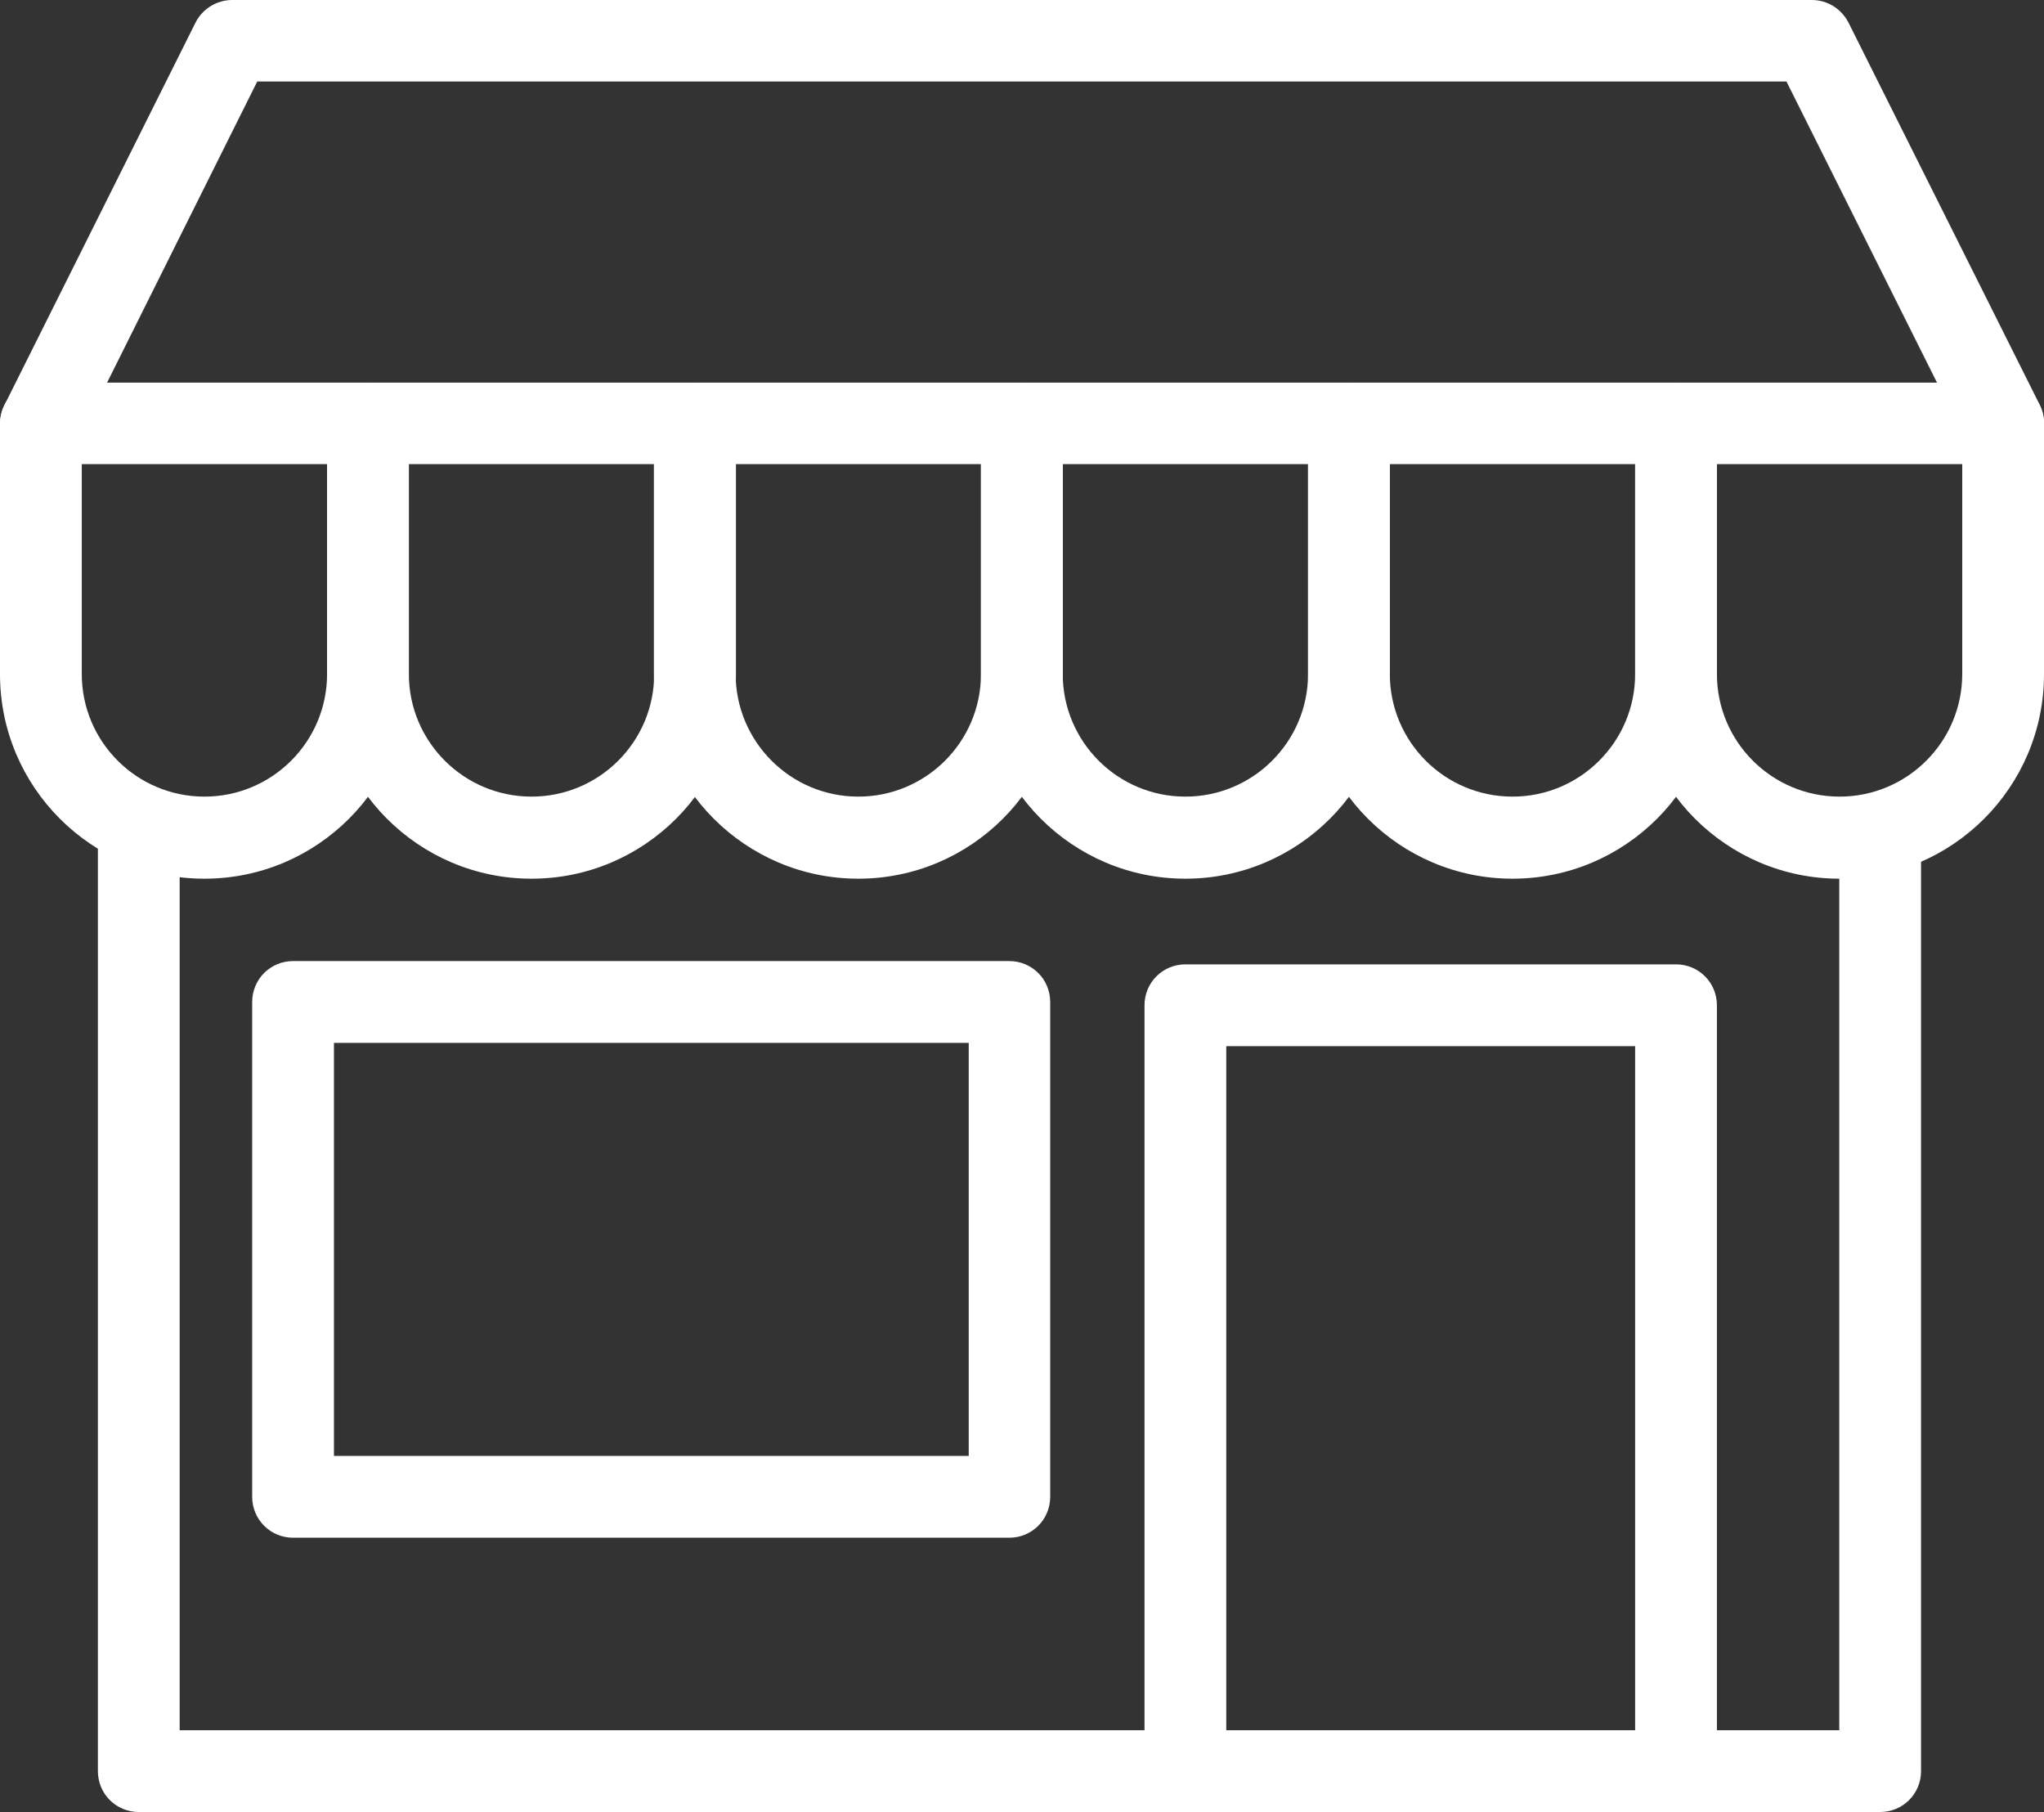
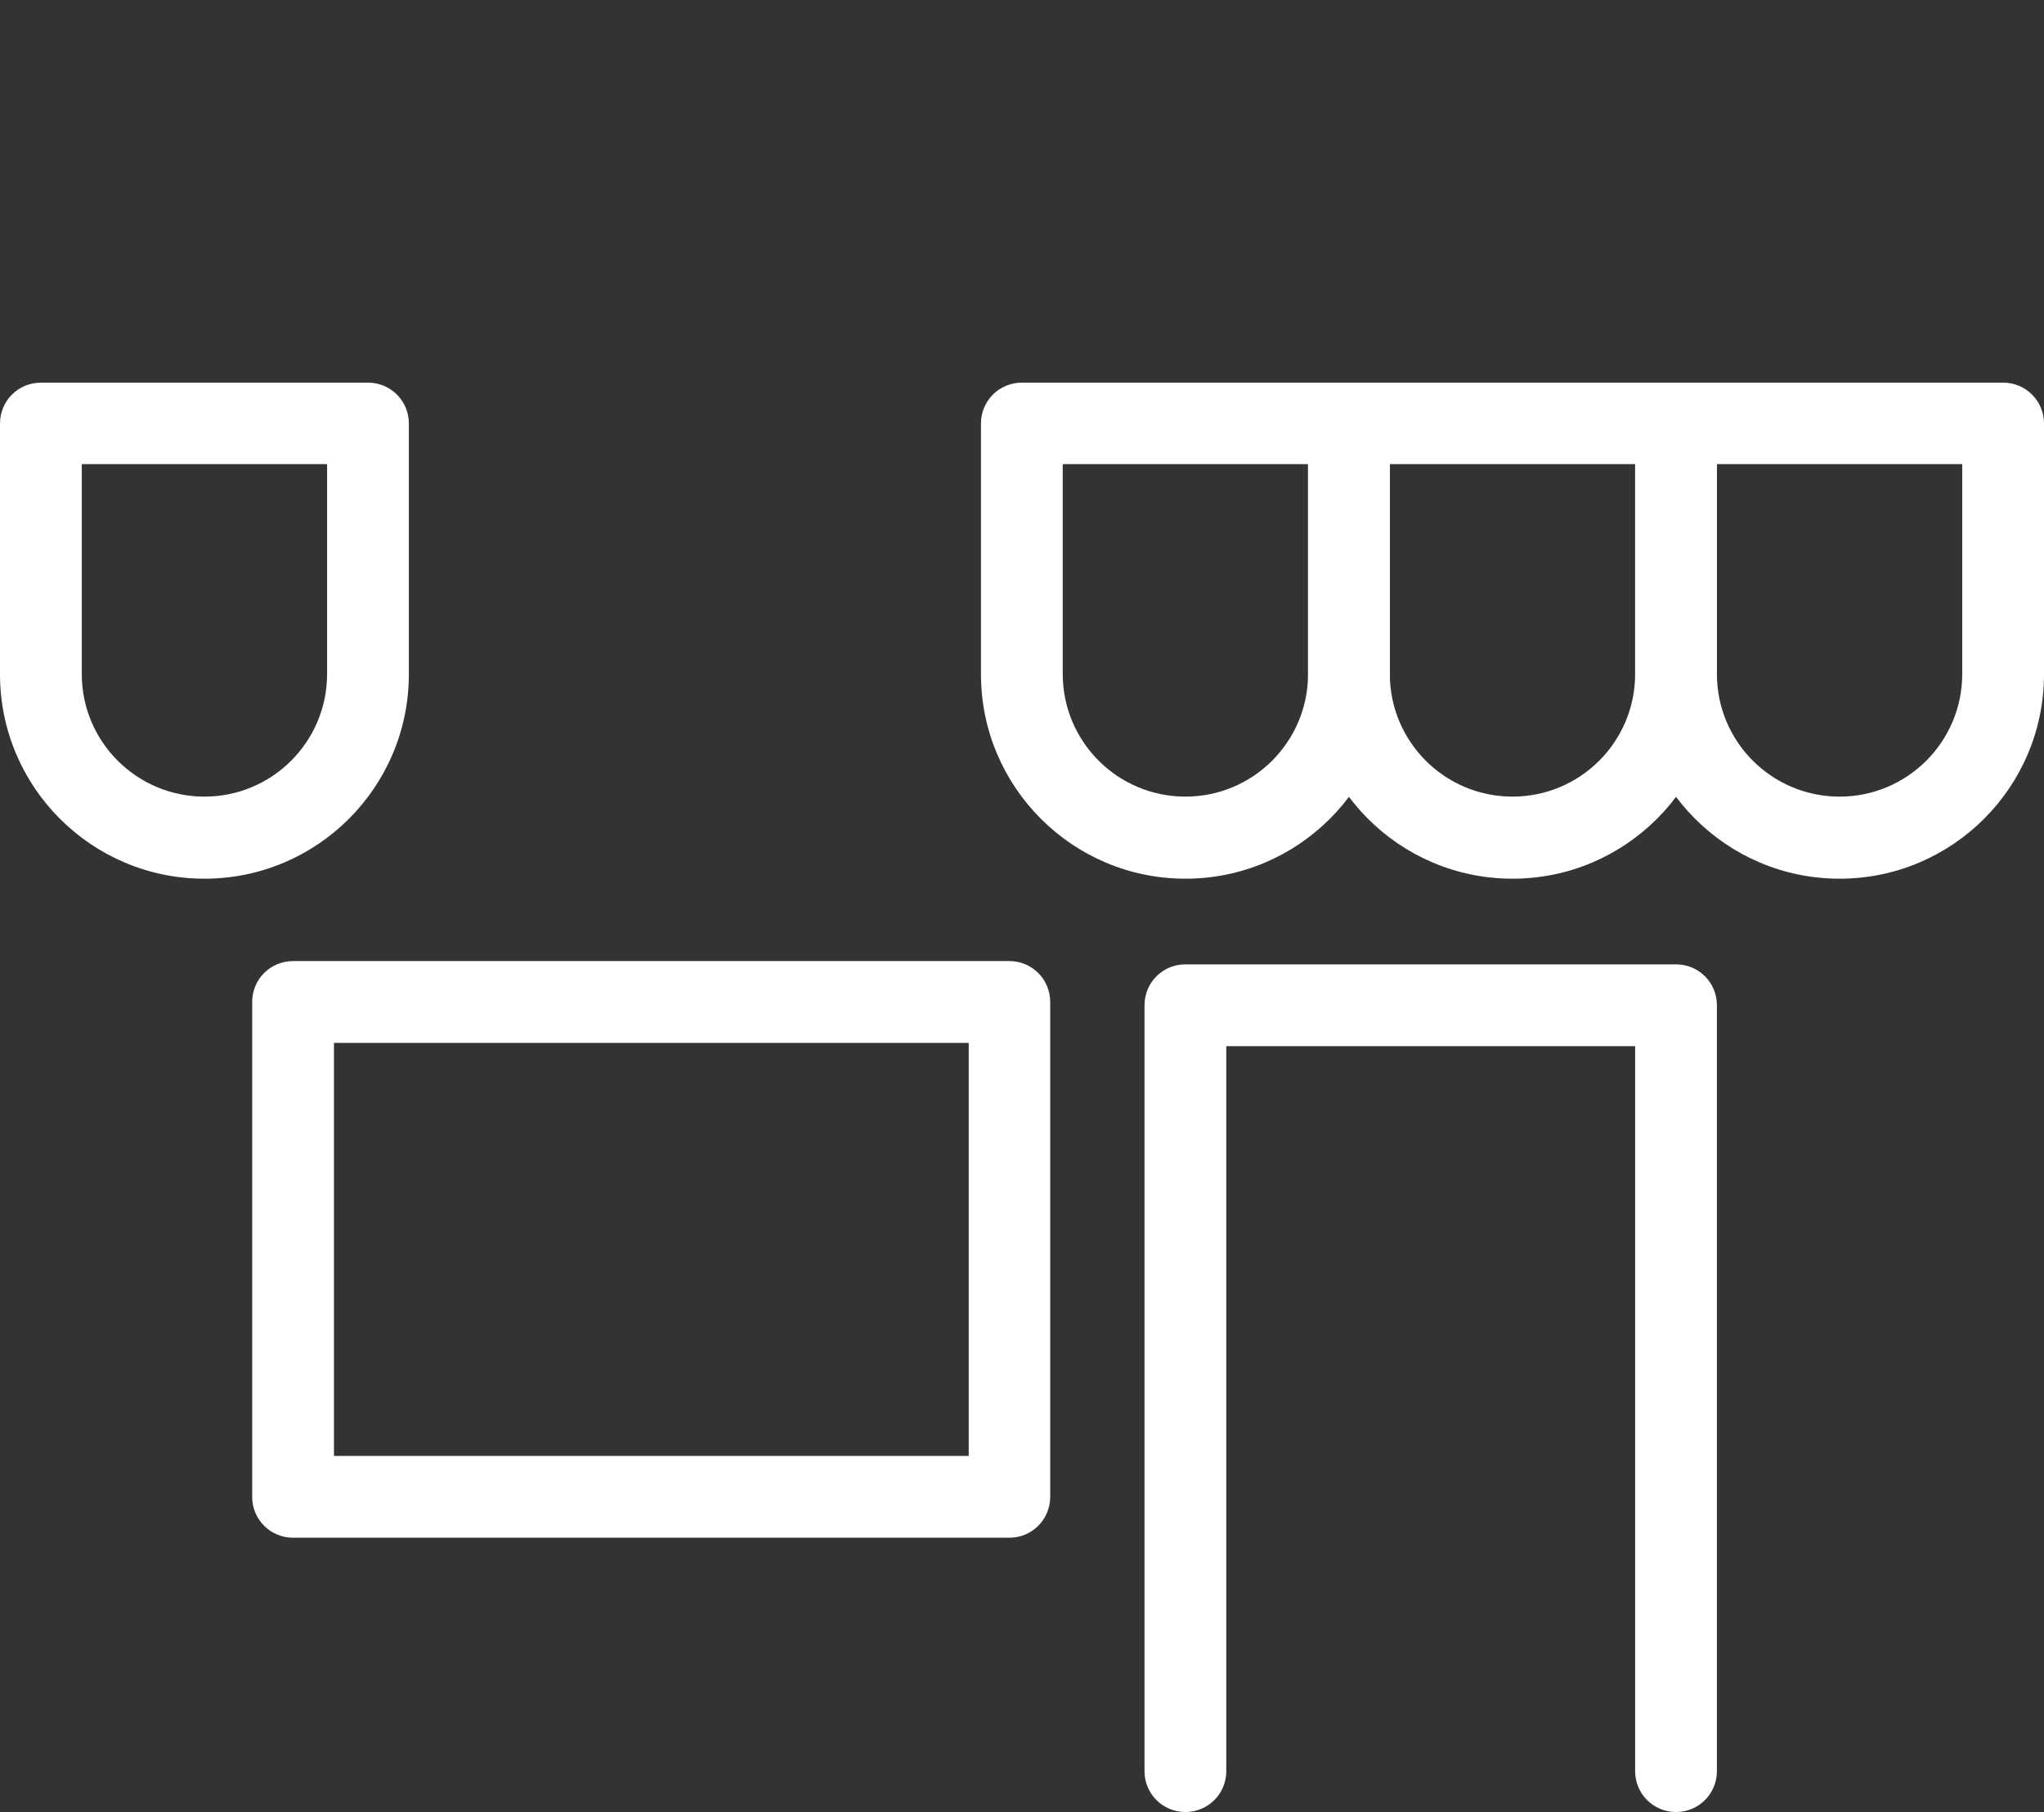
<svg xmlns="http://www.w3.org/2000/svg" id="Capa_2" viewBox="0 0 68.49 60.71">
  <rect x="0" y="0" width="68.49" height="60.71" fill="#333333" stroke="none" />
  <defs>
    <style>
      .cls-1 {
        fill: #fff;
      }
    </style>
  </defs>
  <g id="Capa_1-2" data-name="Capa_1">
    <g>
      <path class="cls-1" d="M6.85,29.44c-3.78,0-6.85-3.07-6.85-6.85v-8.4c0-.76.61-1.37,1.37-1.37h10.96c.76,0,1.37.61,1.37,1.37v8.4c0,3.78-3.07,6.85-6.85,6.85ZM2.74,15.55v7.03c0,2.27,1.84,4.11,4.11,4.11s4.11-1.84,4.11-4.11v-7.03H2.74Z" />
-       <path class="cls-1" d="M17.81,29.44c-3.78,0-6.85-3.07-6.85-6.85v-8.4c0-.76.61-1.37,1.37-1.37h10.96c.76,0,1.37.61,1.37,1.37v8.4c0,3.78-3.07,6.85-6.85,6.85ZM13.7,15.55v7.03c0,2.27,1.84,4.11,4.11,4.11s4.11-1.84,4.11-4.11v-7.03h-8.22Z" />
-       <path class="cls-1" d="M28.76,29.44c-3.78,0-6.85-3.07-6.85-6.85v-8.4c0-.76.61-1.37,1.37-1.37h10.96c.76,0,1.37.61,1.37,1.37v8.4c0,3.78-3.07,6.85-6.85,6.85ZM24.65,15.55v7.03c0,2.27,1.84,4.11,4.11,4.11s4.11-1.84,4.11-4.11v-7.03h-8.22Z" />
      <path class="cls-1" d="M39.72,29.44c-3.78,0-6.85-3.07-6.85-6.85v-8.4c0-.76.61-1.37,1.37-1.37h10.96c.76,0,1.37.61,1.37,1.37v8.4c0,3.78-3.07,6.85-6.85,6.85ZM35.61,15.55v7.03c0,2.27,1.84,4.11,4.11,4.11s4.11-1.84,4.11-4.11v-7.03h-8.22Z" />
      <path class="cls-1" d="M50.68,29.44c-3.78,0-6.85-3.07-6.85-6.85v-8.4c0-.76.61-1.37,1.37-1.37h10.96c.76,0,1.37.61,1.37,1.37v8.4c0,3.78-3.07,6.85-6.85,6.85ZM46.57,15.55v7.03c0,2.27,1.84,4.11,4.11,4.11s4.11-1.84,4.11-4.11v-7.03h-8.22Z" />
      <path class="cls-1" d="M61.64,29.44c-3.78,0-6.85-3.07-6.85-6.85v-8.4c0-.76.61-1.37,1.37-1.37h10.96c.76,0,1.37.61,1.37,1.37v8.4c0,3.78-3.07,6.85-6.85,6.85ZM57.53,15.55v7.03c0,2.27,1.84,4.11,4.11,4.11s4.11-1.84,4.11-4.11v-7.03h-8.22Z" />
-       <path class="cls-1" d="M67.12,15.55c-.5,0-.98-.28-1.23-.76l-6.03-12.06H8.62L2.6,14.8c-.34.68-1.16.95-1.84.61-.68-.34-.95-1.16-.61-1.84L6.55.76c.23-.46.71-.76,1.23-.76h52.93c.52,0,.99.29,1.23.76l6.41,12.81c.34.68.06,1.5-.61,1.84-.2.1-.41.14-.61.14Z" />
-       <path class="cls-1" d="M63,60.71H4.65c-.76,0-1.37-.61-1.37-1.37v-31.73c0-.76.61-1.37,1.37-1.37s1.37.61,1.37,1.37v30.36h55.61v-29.9c0-.76.61-1.37,1.37-1.37s1.37.61,1.37,1.37v31.27c0,.76-.61,1.37-1.37,1.37Z" />
      <path class="cls-1" d="M56.16,60.71c-.76,0-1.37-.61-1.37-1.37v-24.29h-13.7v24.29c0,.76-.61,1.37-1.37,1.37s-1.37-.61-1.37-1.37v-25.66c0-.76.61-1.37,1.37-1.37h16.44c.76,0,1.37.61,1.37,1.37v25.66c0,.76-.61,1.37-1.37,1.37Z" />
      <path class="cls-1" d="M33.83,51.52H9.82c-.76,0-1.37-.61-1.37-1.37v-16.58c0-.76.61-1.37,1.37-1.37h24c.76,0,1.37.61,1.37,1.37v16.58c0,.76-.61,1.37-1.37,1.37ZM11.19,48.78h21.27v-13.84H11.19v13.84Z" />
    </g>
  </g>
</svg>